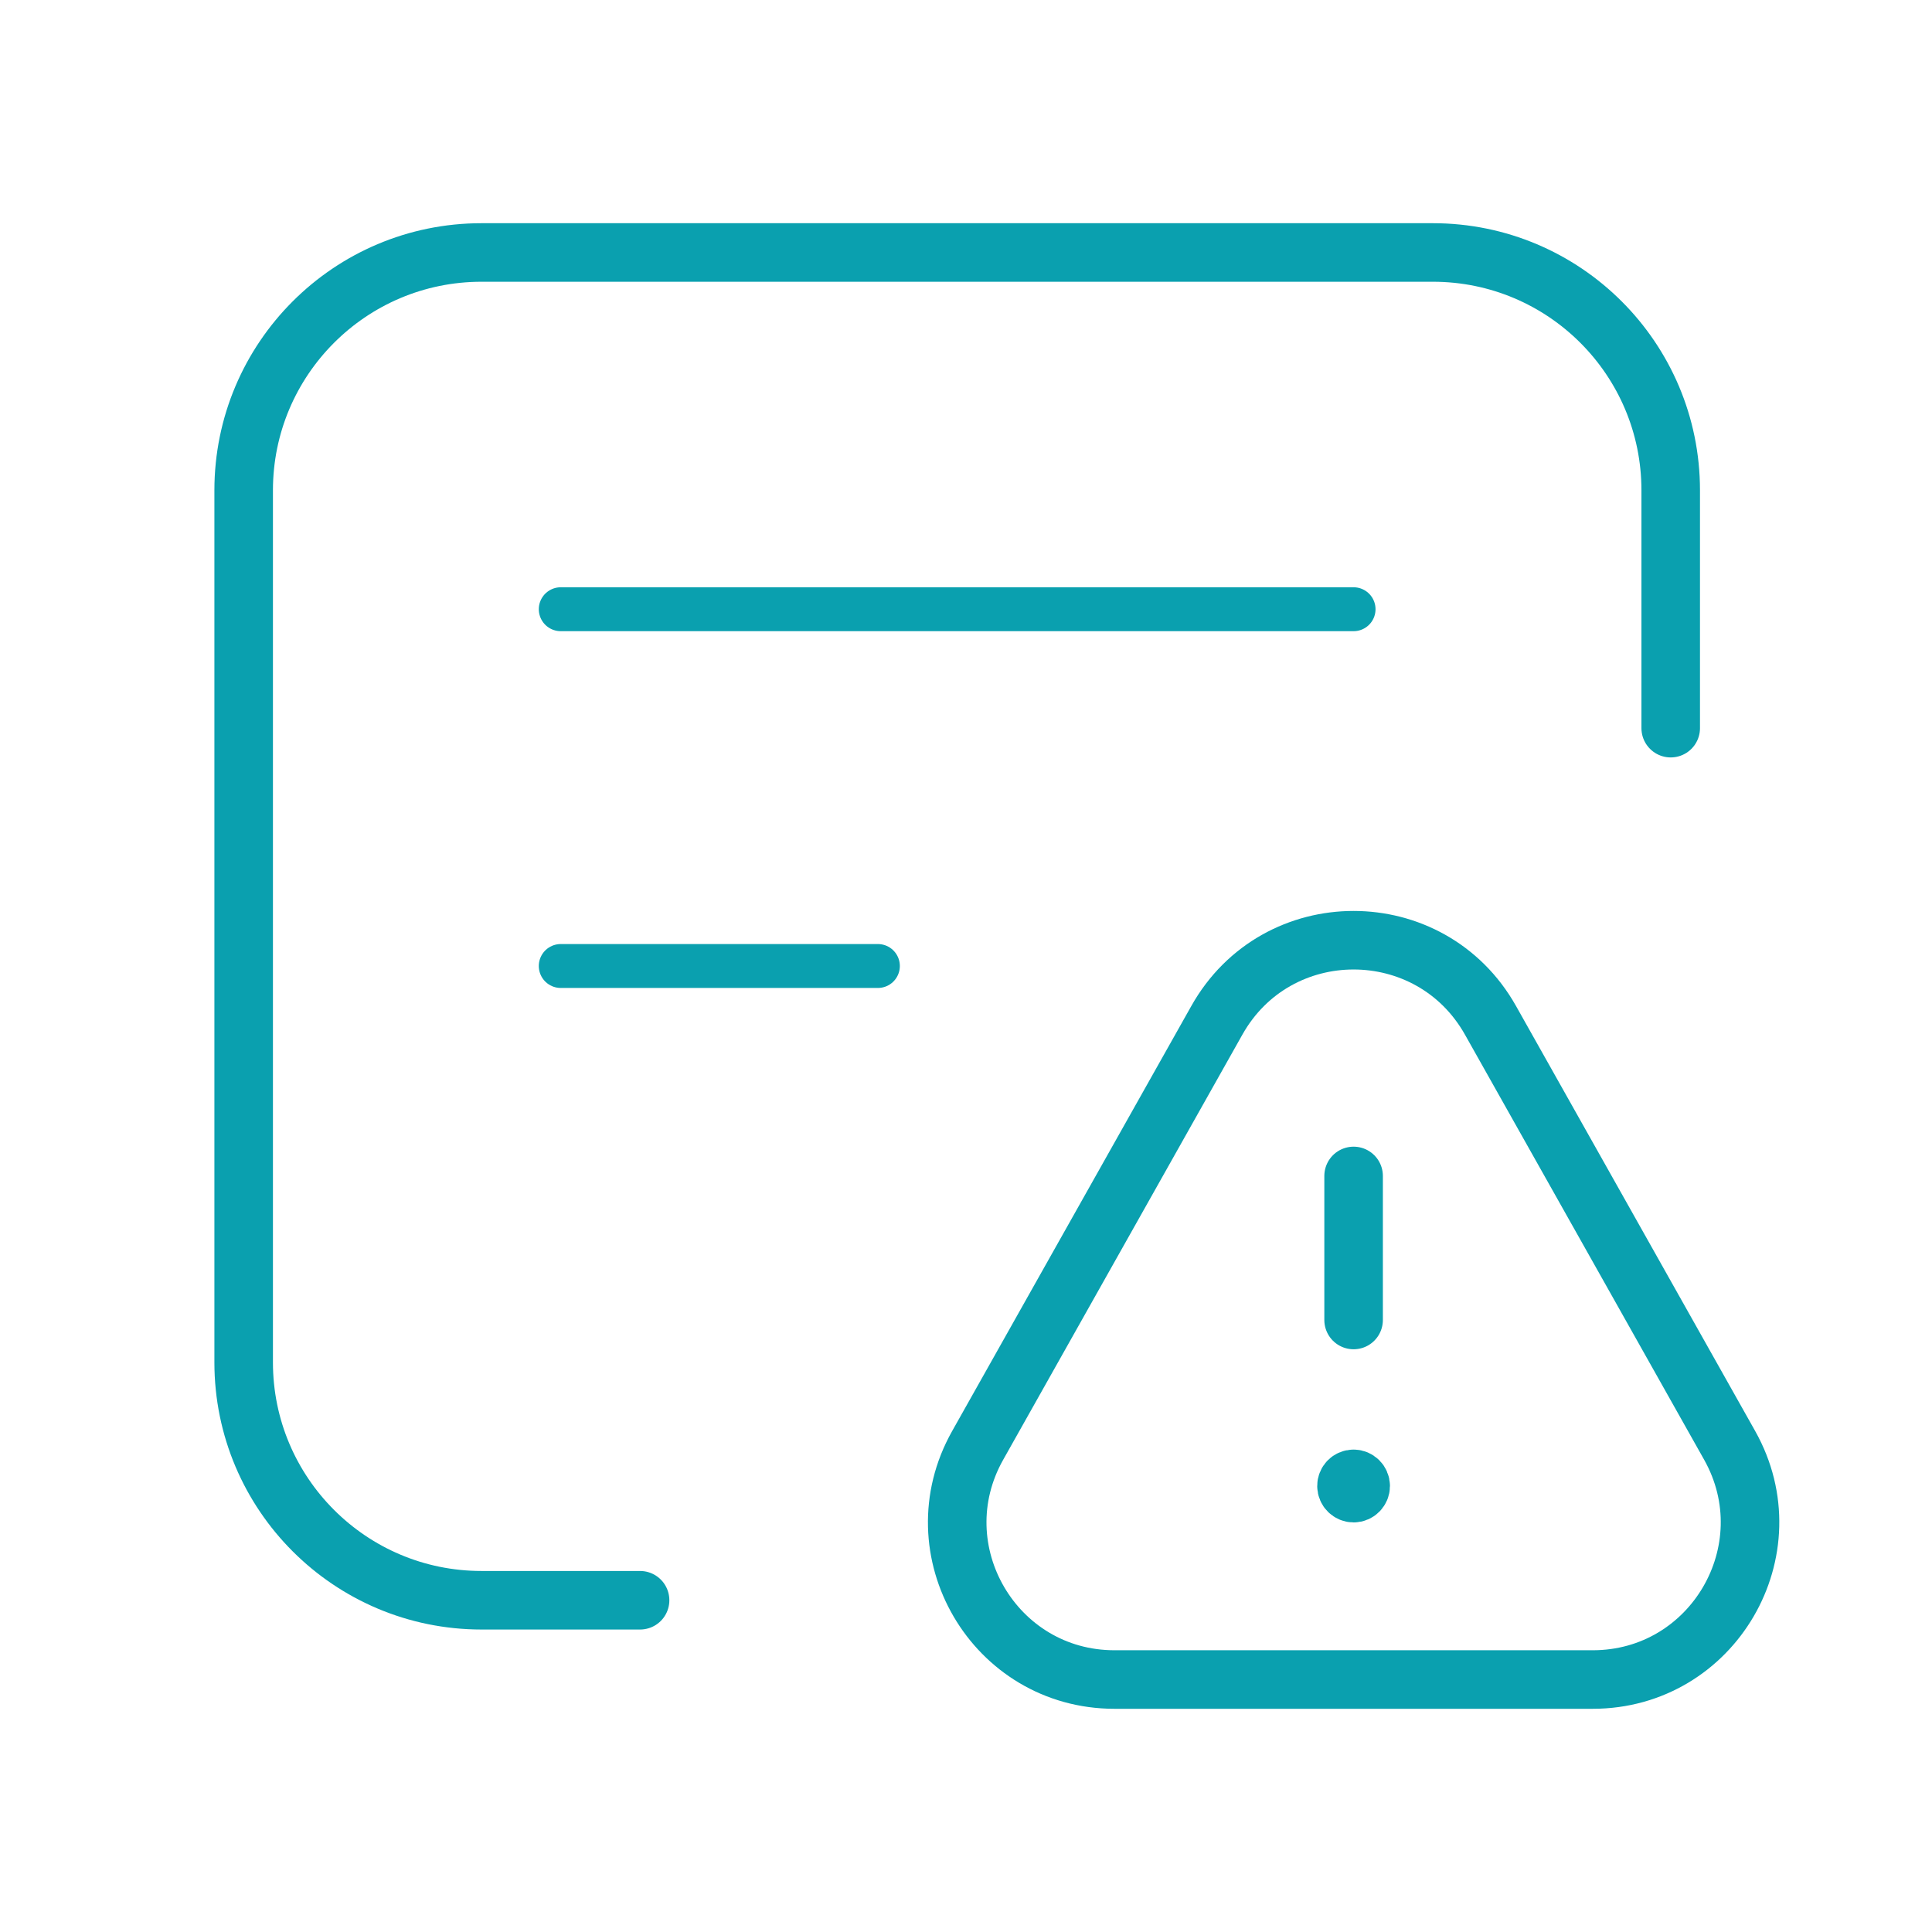
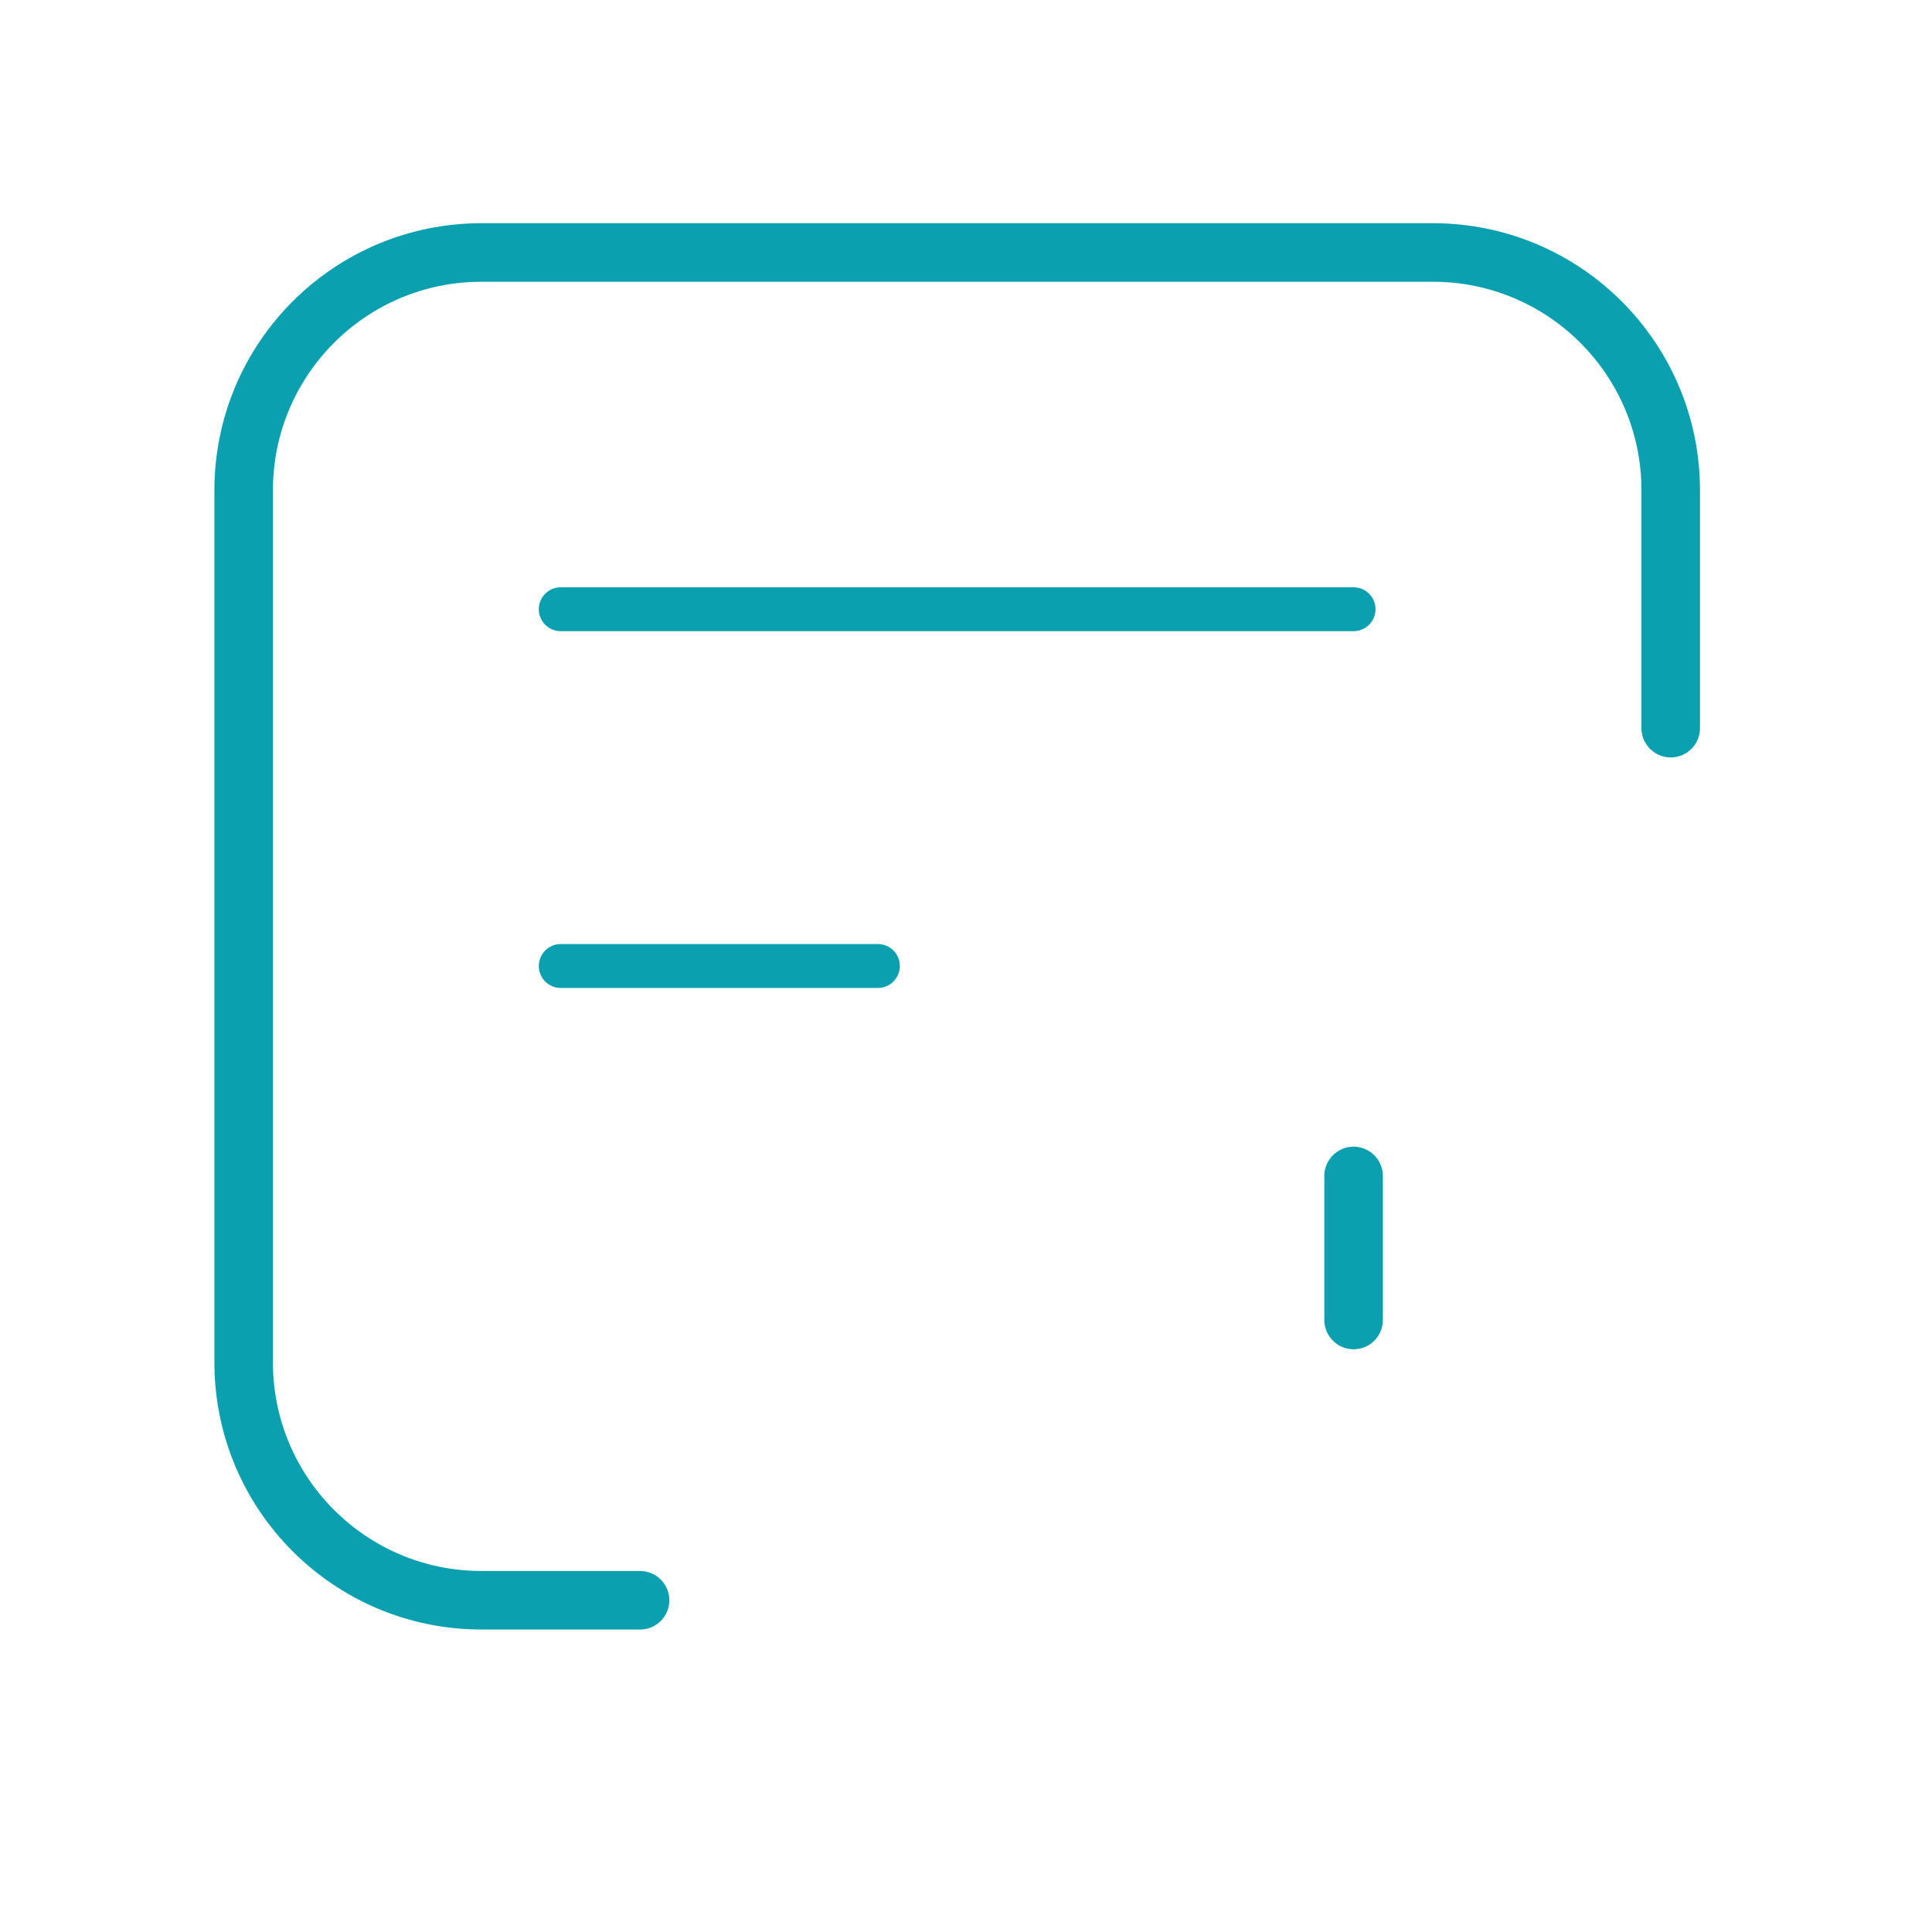
<svg xmlns="http://www.w3.org/2000/svg" width="66" height="66" viewBox="0 0 66 66" fill="none">
  <path d="M57.074 24.875V16.75C57.074 12.262 53.437 8.625 48.949 8.625H16.449C11.961 8.625 8.324 12.262 8.324 16.75V46.542C8.324 51.029 11.961 54.667 16.449 54.667H21.866" stroke="#0AA0AF" stroke-width="2" stroke-linecap="round" stroke-linejoin="round" />
-   <path fill-rule="evenodd" clip-rule="evenodd" d="M50.917 34.855L59.088 49.377C61.097 52.955 58.516 57.375 54.41 57.375H38.071C33.968 57.375 31.384 52.958 33.397 49.38L41.568 34.858C43.615 31.207 48.864 31.207 50.917 34.855Z" stroke="#0AA0AF" stroke-width="2" stroke-linecap="round" stroke-linejoin="round" />
  <path d="M46.241 45.093V40.172" stroke="#0AA0AF" stroke-width="2" stroke-linecap="round" stroke-linejoin="round" />
-   <path d="M46.24 50.52C46.104 50.52 45.996 50.631 45.998 50.764C45.998 50.899 46.11 51.008 46.242 51.008C46.375 51.008 46.483 50.897 46.483 50.764C46.483 50.631 46.375 50.52 46.24 50.52" stroke="#0AA0AF" stroke-width="2" stroke-linecap="round" stroke-linejoin="round" />
  <path d="M19.156 20.812H46.24" stroke="#0AA0AF" stroke-width="1.5" stroke-linecap="round" stroke-linejoin="round" />
  <path d="M19.156 33H29.99" stroke="#0AA0AF" stroke-width="1.5" stroke-linecap="round" stroke-linejoin="round" />
</svg>